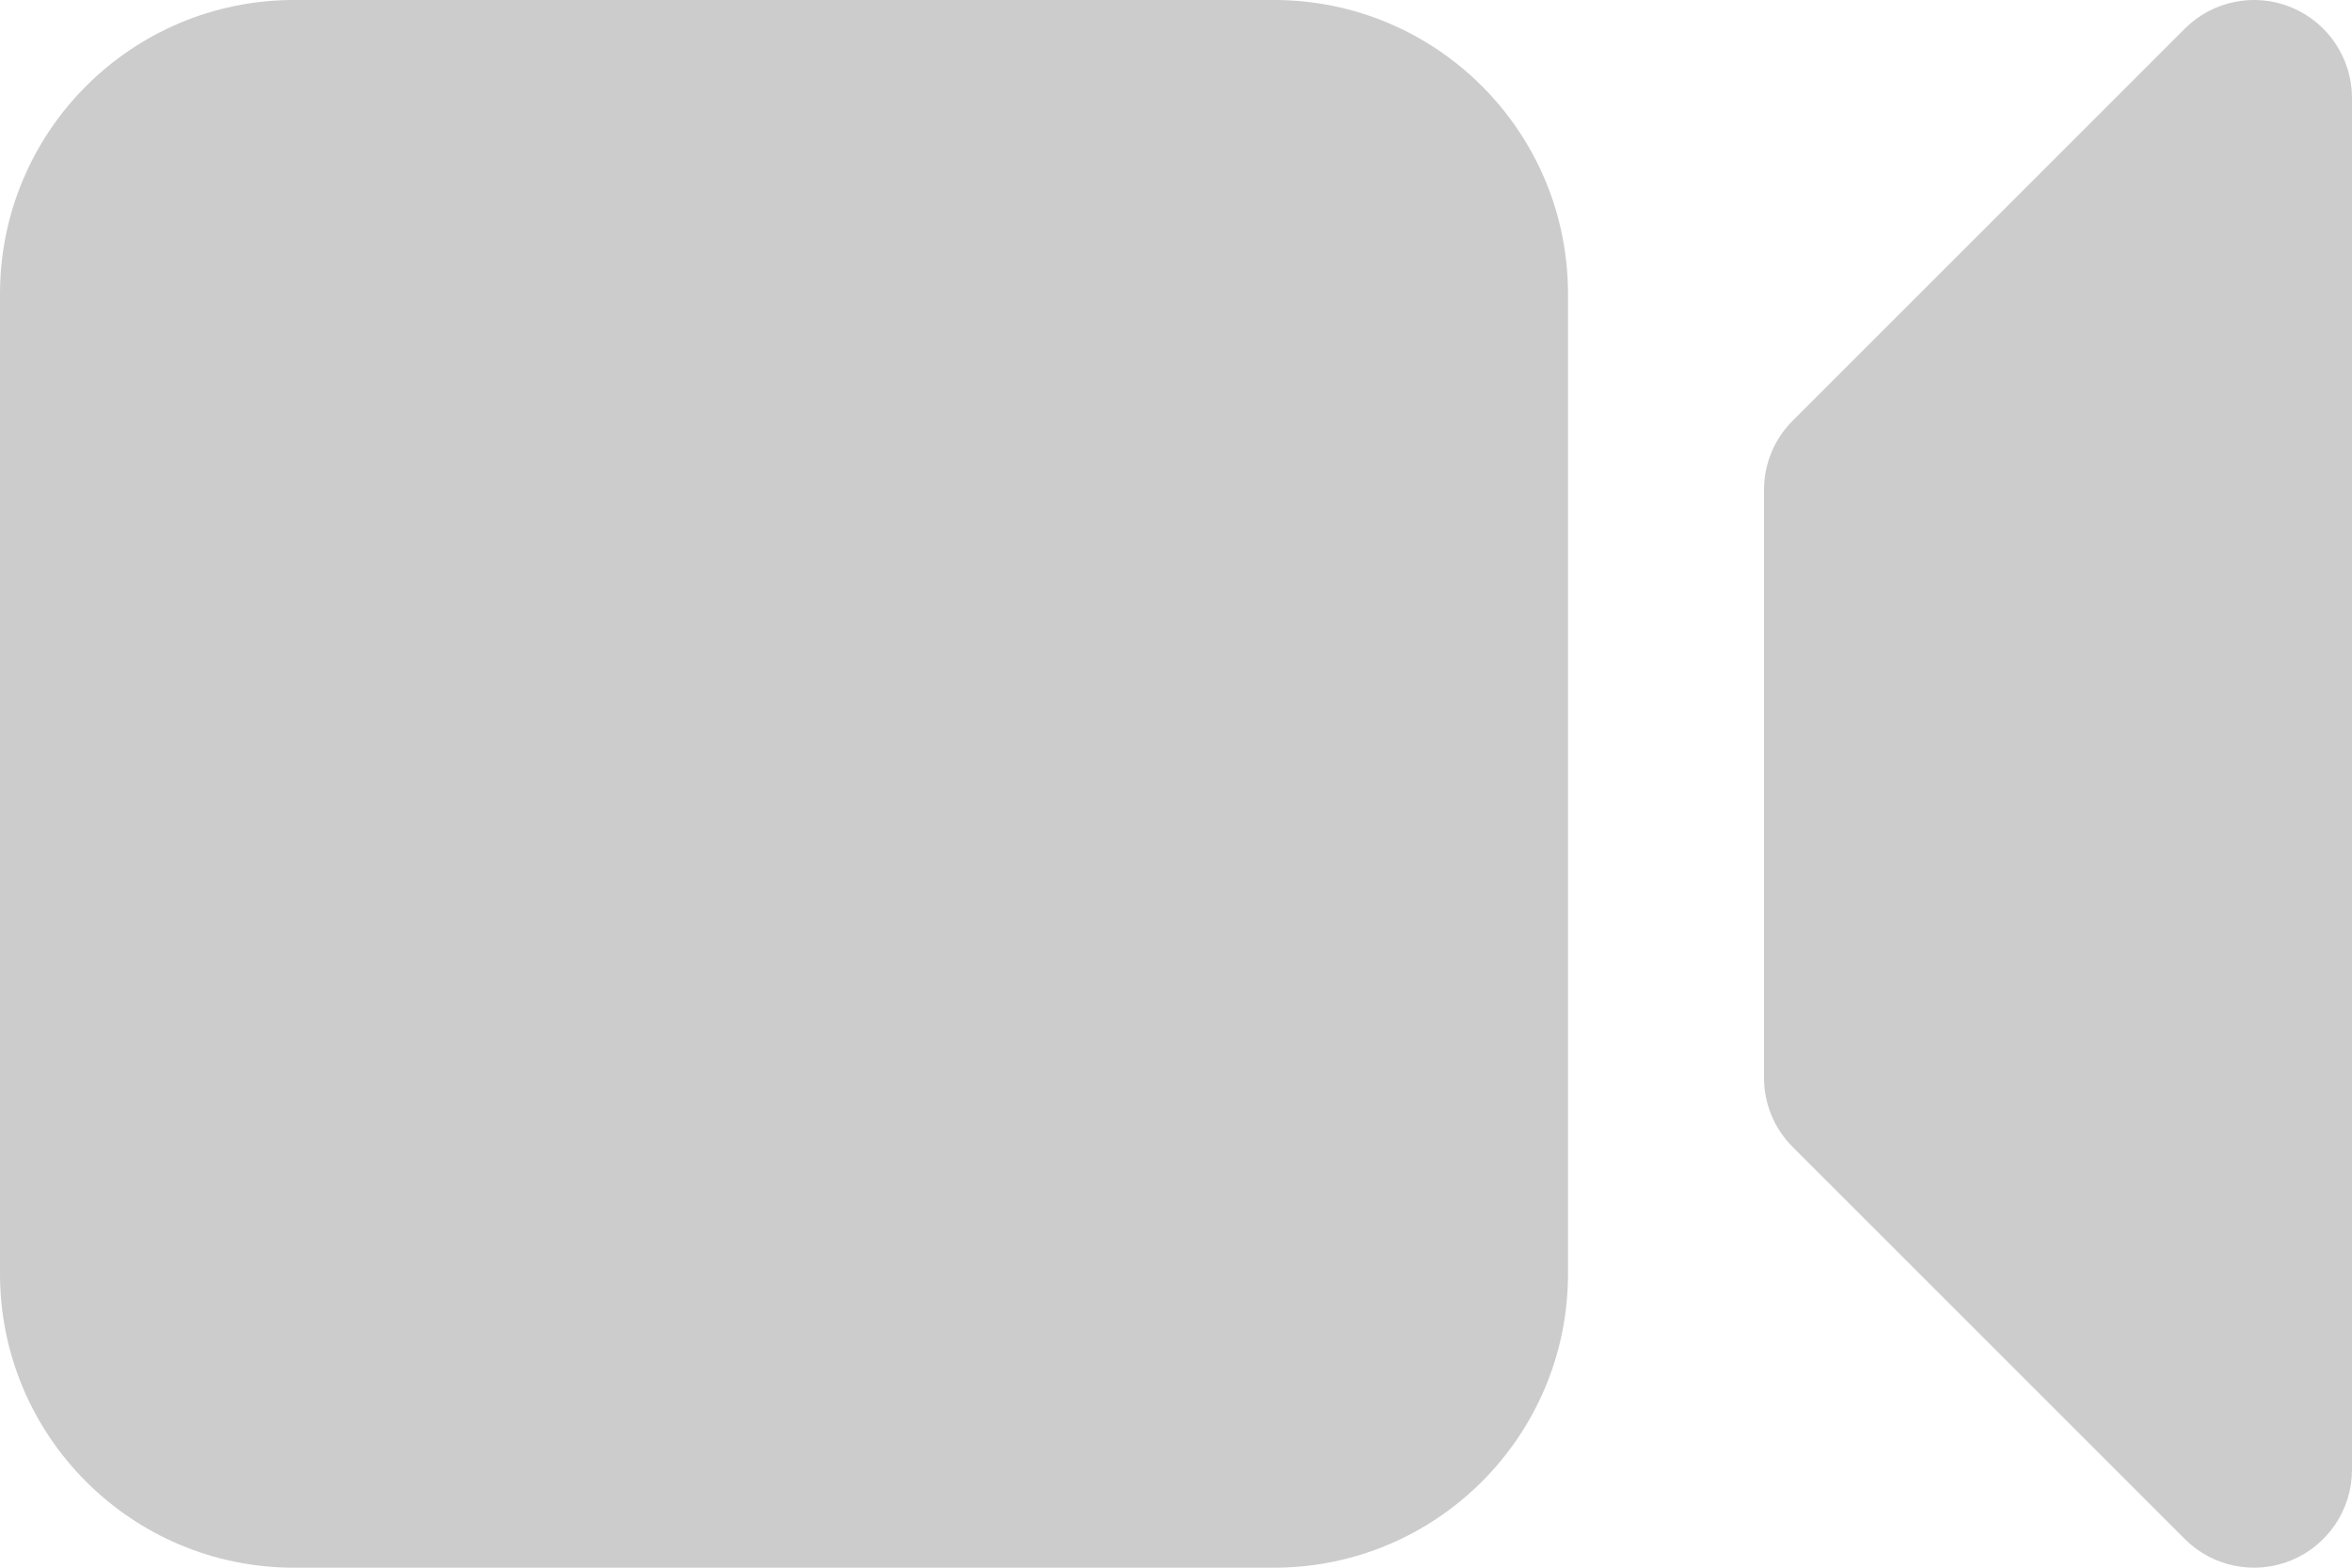
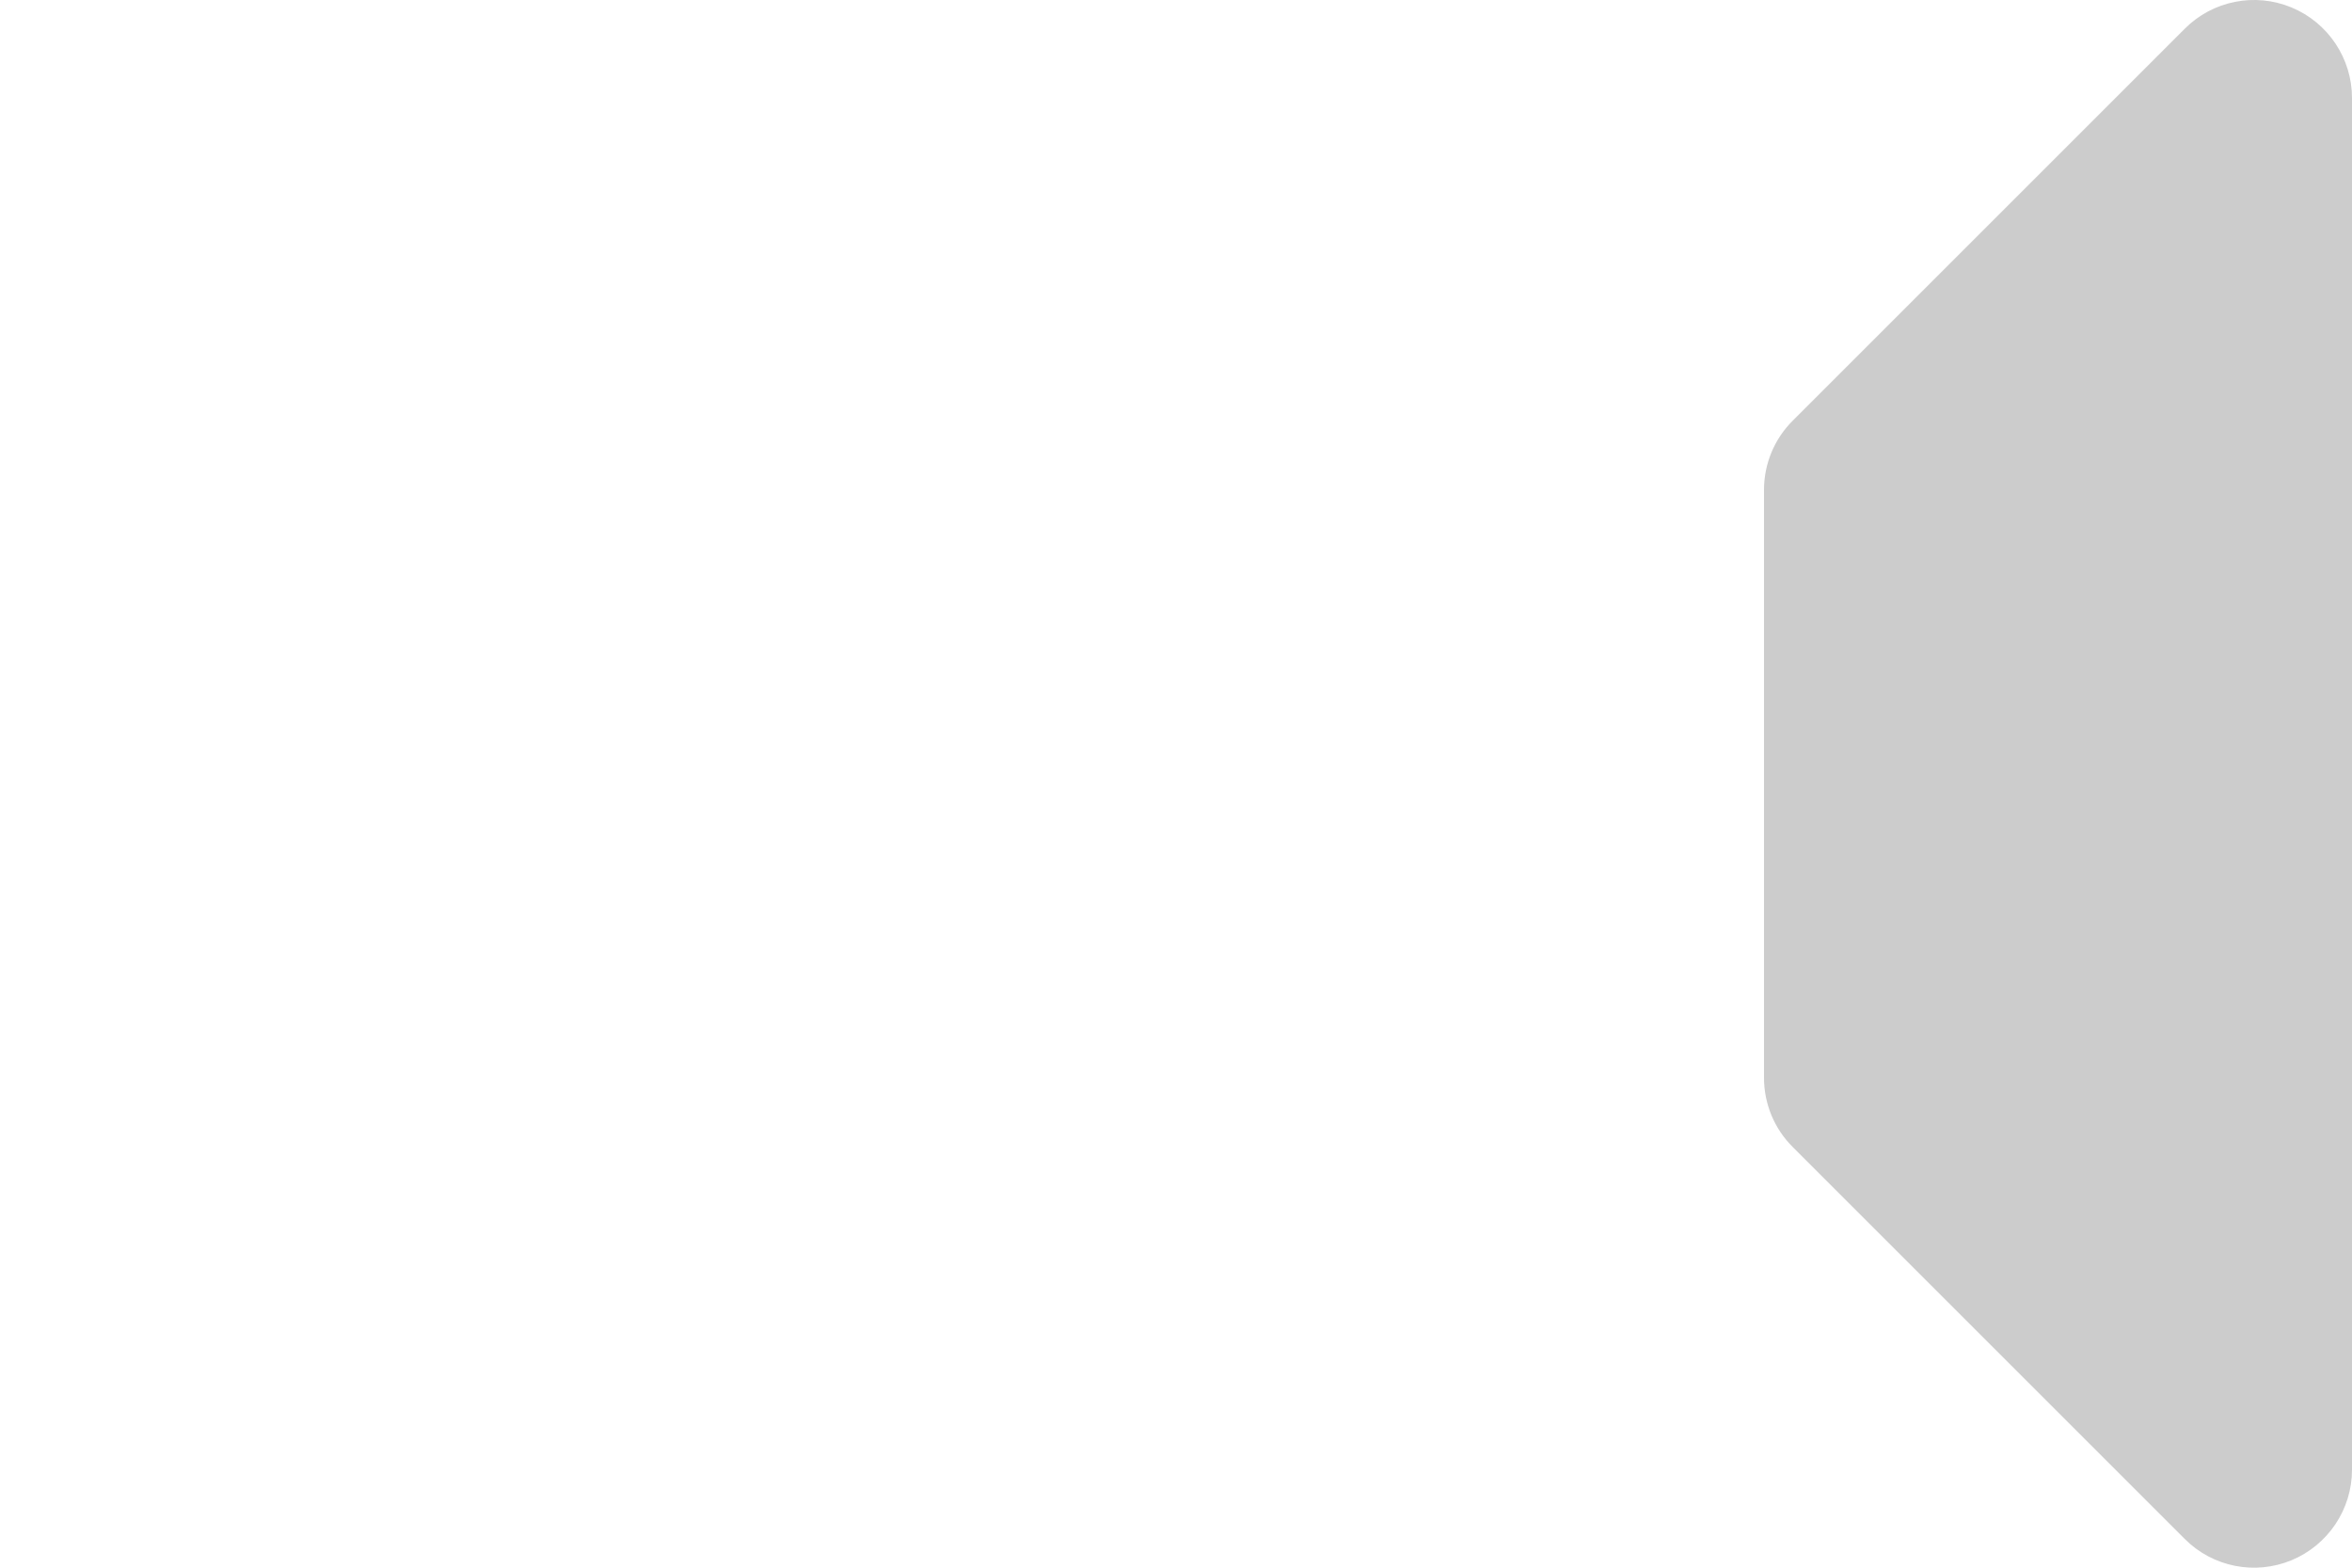
<svg xmlns="http://www.w3.org/2000/svg" width="18" height="12" viewBox="0 0 18 12" fill="none">
-   <path d="M2.25 0C1.007 0 0 1.007 0 2.25V9.75C0 10.993 1.007 12 2.25 12H9.75C10.993 12 12 10.993 12 9.75V2.25C12 1.007 10.993 0 9.75 0H2.25Z" fill="#CCCCCC" />
  <path d="M18 0.75C18 0.447 17.817 0.173 17.537 0.057C17.257 -0.059 16.934 0.005 16.72 0.22L13.72 3.22C13.579 3.36 13.5 3.551 13.5 3.75V8.25C13.5 8.449 13.579 8.64 13.72 8.78L16.72 11.78C16.934 11.995 17.257 12.059 17.537 11.943C17.817 11.827 18 11.553 18 11.25V0.75Z" fill="#CCCCCC" />
</svg>